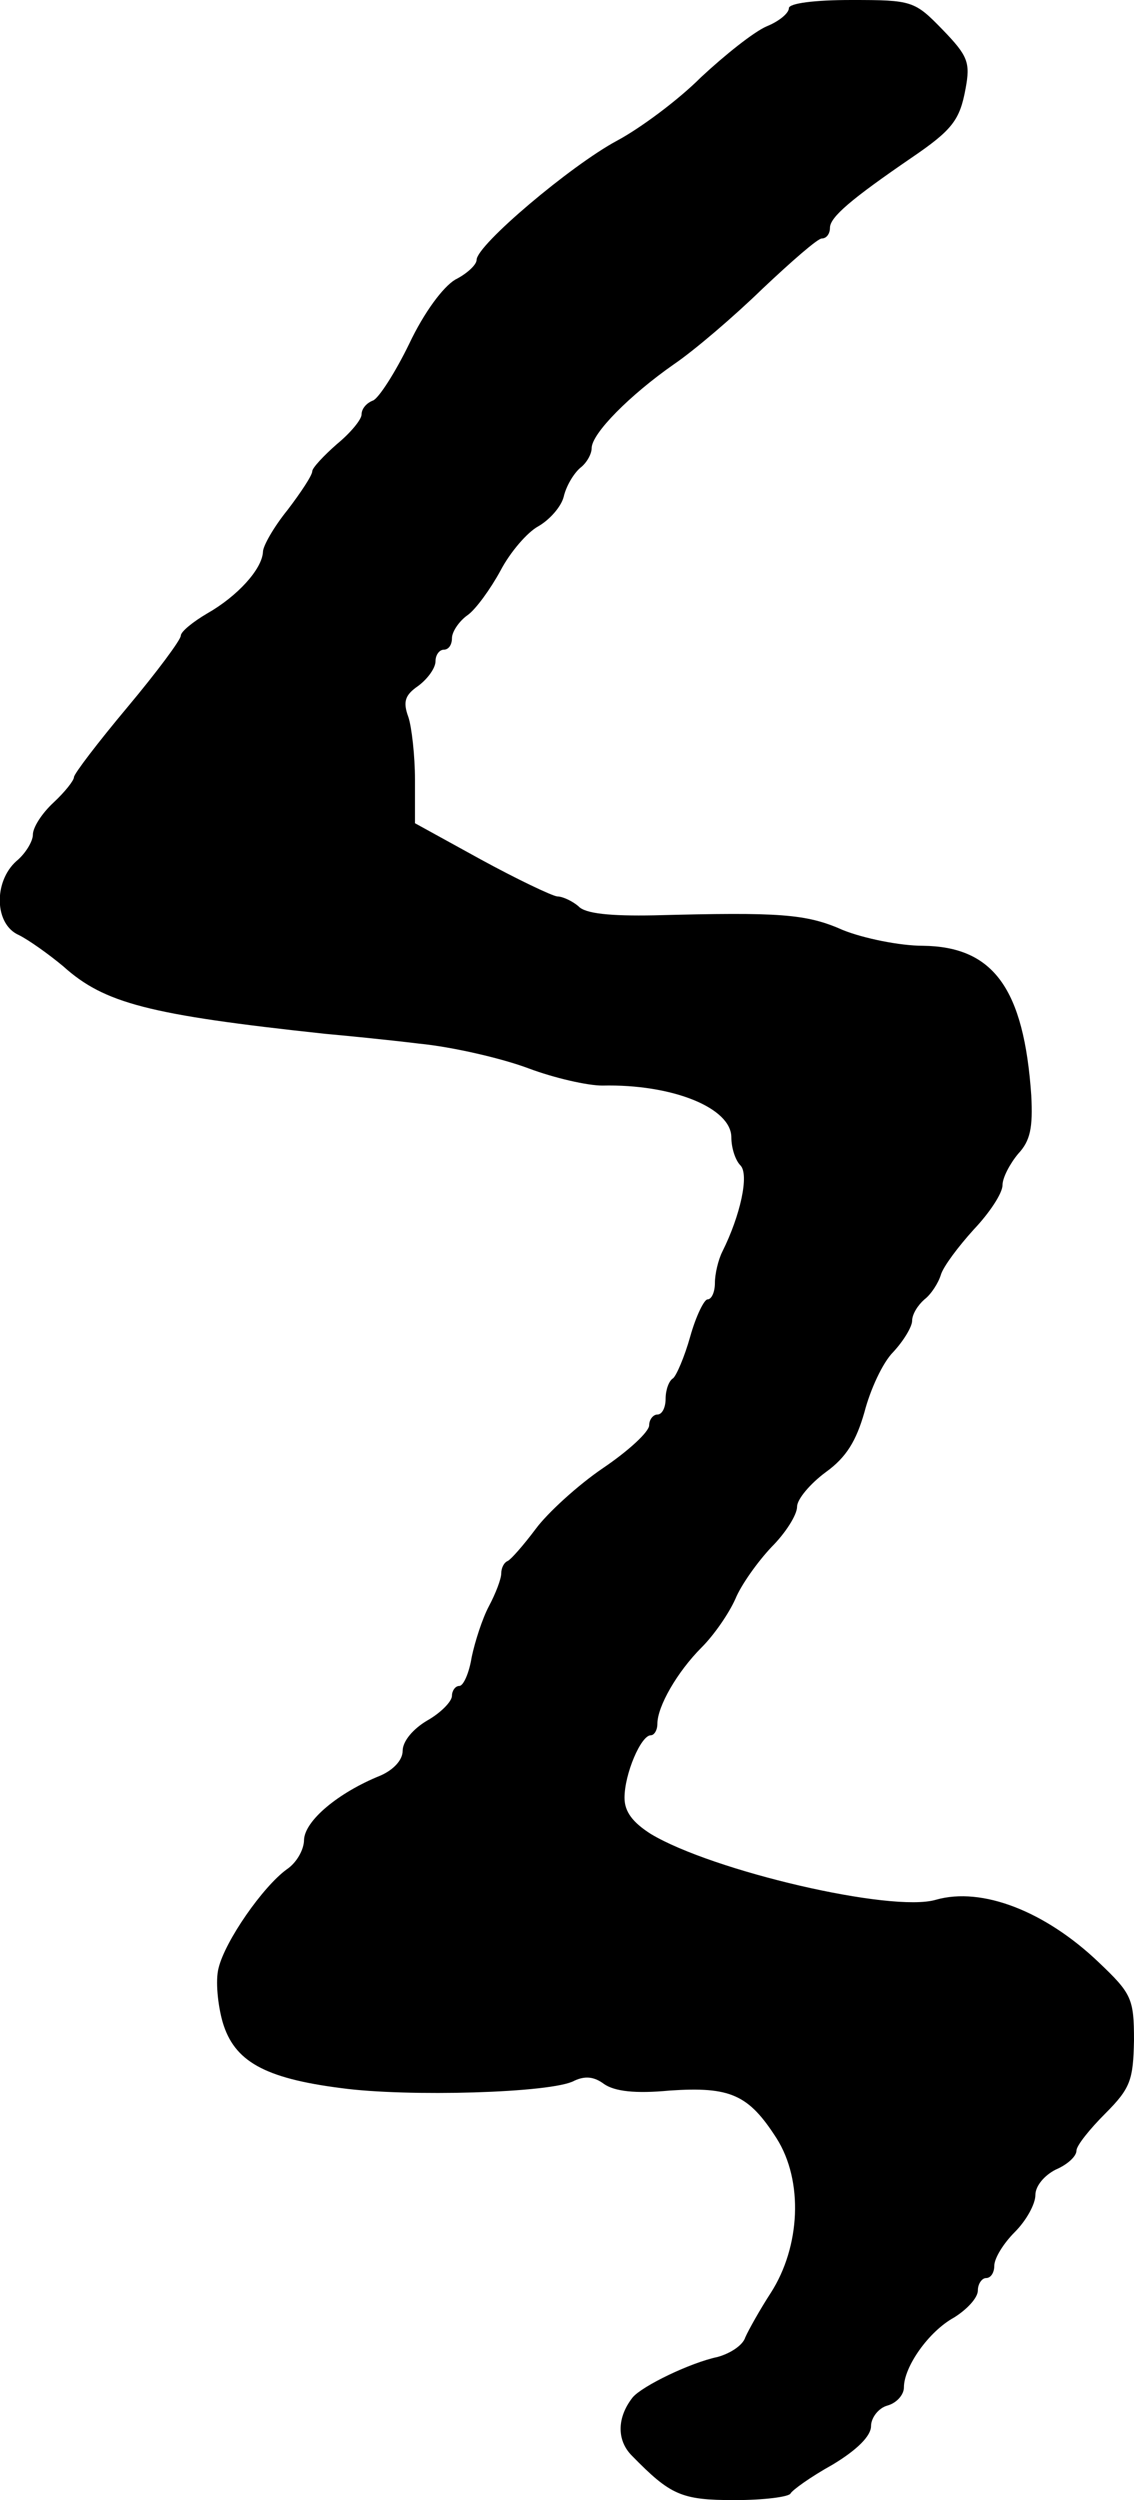
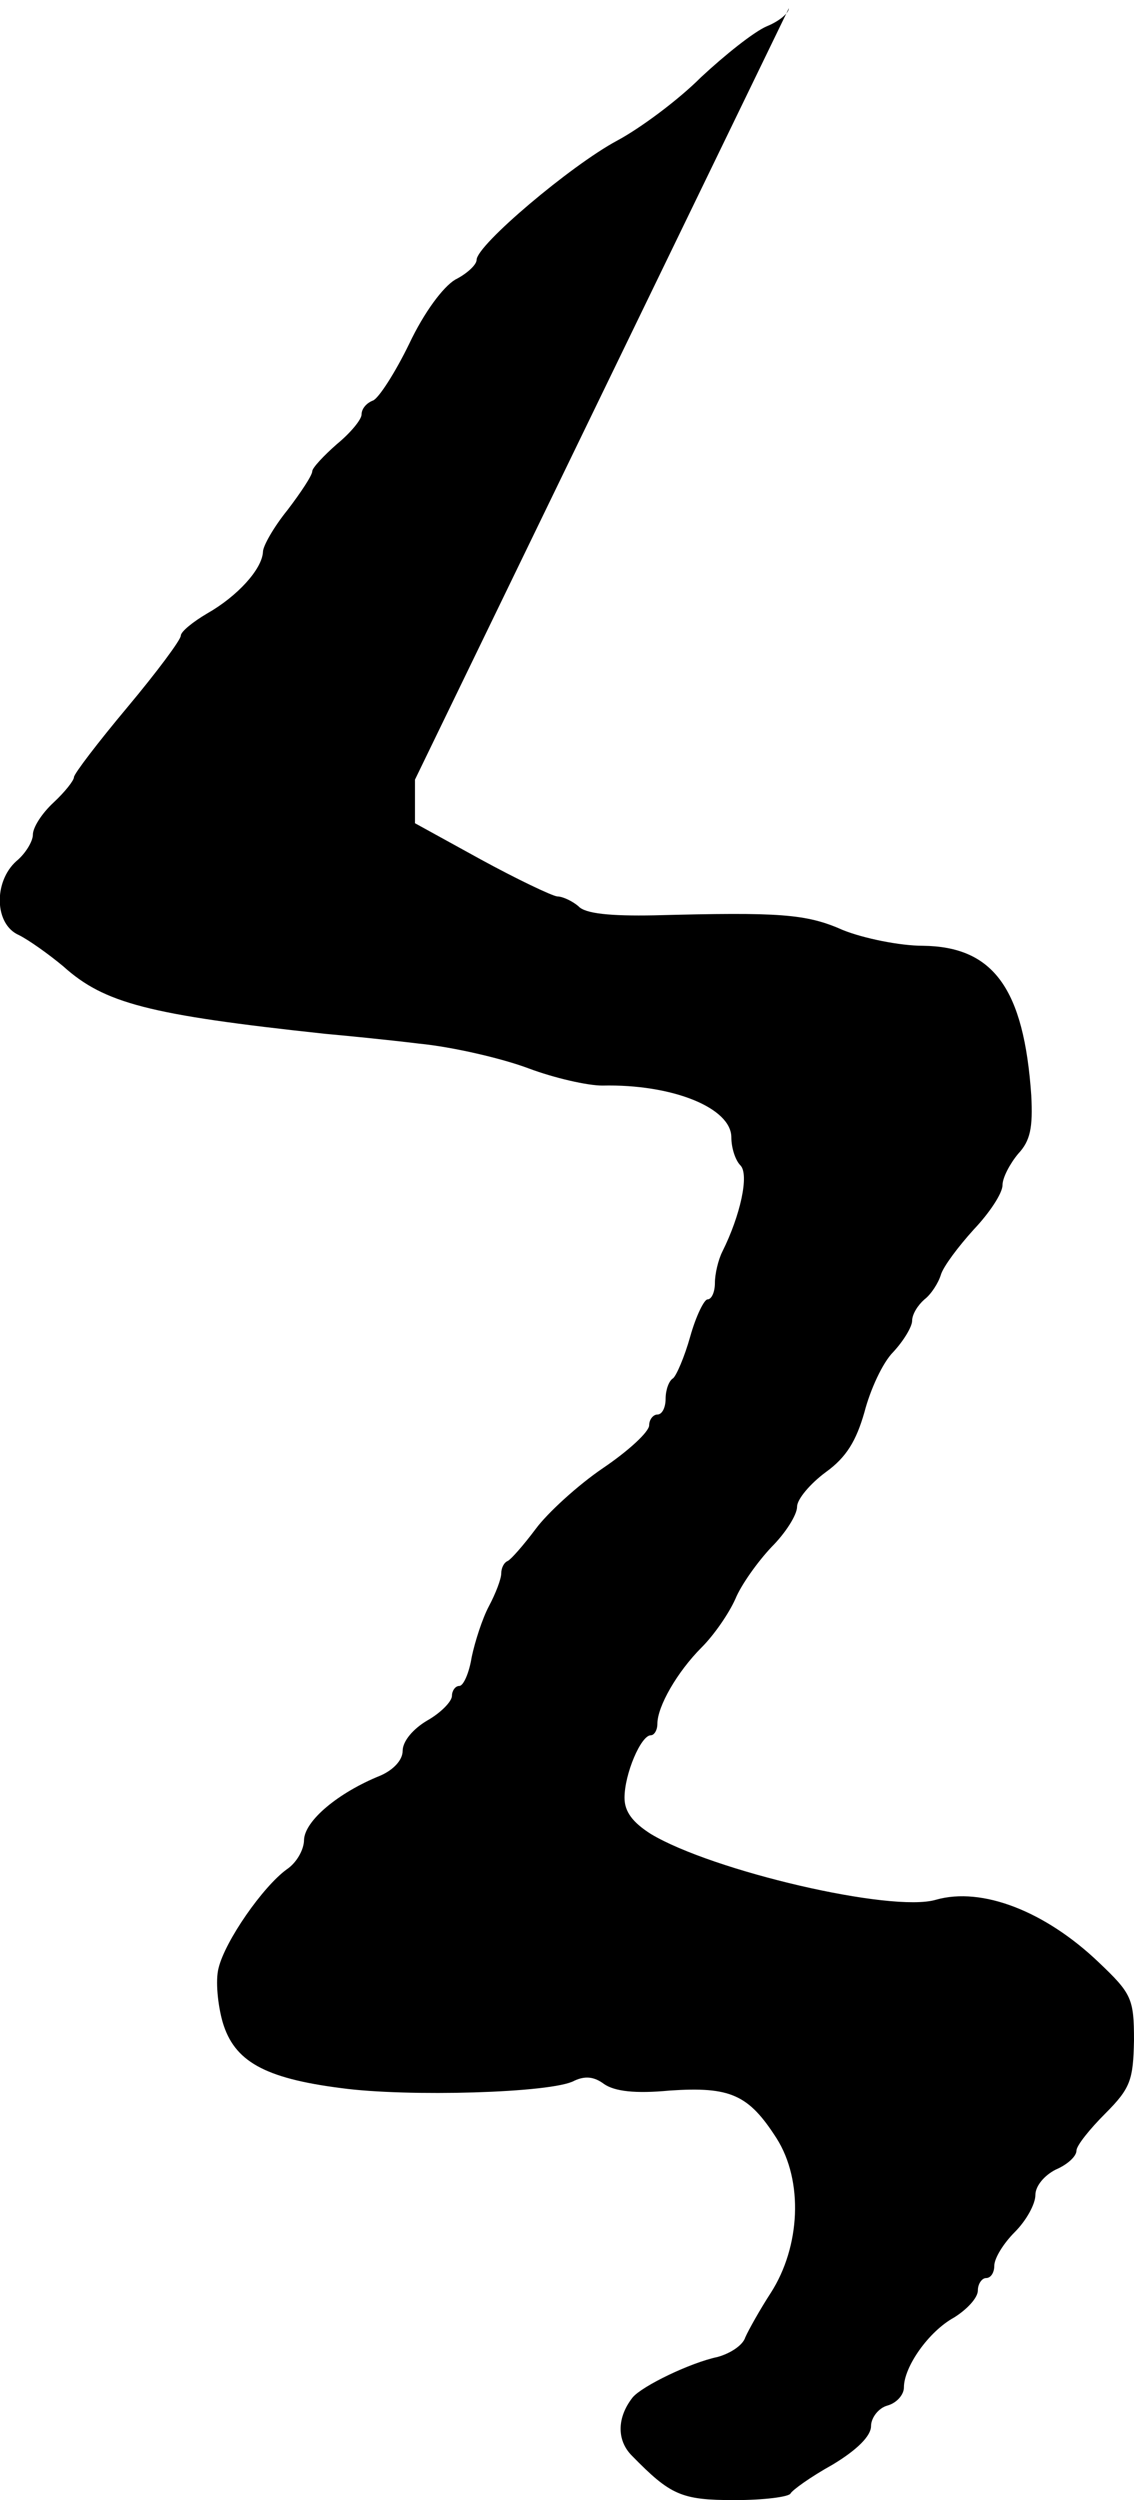
<svg xmlns="http://www.w3.org/2000/svg" version="1.0" width="138pt" height="304pt" viewBox="0 0 138 304" preserveAspectRatio="xMidYMid meet">
  <g transform="translate(0,304) scale(0.1,-0.1)" fill="#000000" stroke="none">
-     <path d="M960 3030 c0 -6 -12 -16 -27 -22 -16 -7 -51 -35 -80 -62 -28 -28 -74 -62 -102 -77 -56 -30 -171 -127 -171 -145 0 -6 -12 -17 -26 -24 -15 -9 -38 -40 -56 -78 -17 -35 -37 -66 -44 -69 -8 -3 -14 -10 -14 -17 0 -6 -13 -22 -30 -36 -16 -14 -30 -29 -30 -33 0 -5 -14 -26 -30 -47 -17 -21 -30 -44 -30 -51 -1 -21 -31 -54 -68 -75 -17 -10 -32 -22 -32 -27 0 -5 -29 -44 -65 -87 -36 -43 -65 -81 -65 -85 0 -4 -11 -18 -25 -31 -14 -13 -25 -30 -25 -39 0 -8 -9 -23 -20 -32 -28 -25 -27 -77 3 -90 12 -6 36 -23 54 -38 50 -45 104 -59 318 -82 22 -2 74 -7 115 -12 41 -4 101 -18 133 -30 32 -12 72 -21 90 -21 85 2 157 -27 157 -63 0 -13 5 -28 11 -34 11 -11 0 -61 -22 -105 -5 -10 -9 -27 -9 -38 0 -11 -4 -20 -9 -20 -4 0 -14 -20 -21 -45 -7 -25 -17 -48 -21 -51 -5 -3 -9 -14 -9 -25 0 -10 -4 -19 -10 -19 -5 0 -10 -6 -10 -13 0 -8 -25 -31 -56 -52 -31 -21 -68 -55 -82 -74 -15 -20 -30 -37 -34 -39 -5 -2 -8 -9 -8 -15 0 -7 -7 -25 -15 -40 -8 -15 -17 -43 -21 -62 -3 -19 -10 -35 -15 -35 -5 0 -9 -6 -9 -12 0 -7 -14 -21 -30 -30 -17 -10 -30 -25 -30 -37 0 -11 -11 -23 -27 -30 -52 -21 -92 -55 -93 -78 0 -12 -9 -28 -21 -36 -29 -21 -75 -87 -83 -120 -4 -15 -1 -45 5 -66 14 -47 50 -68 144 -80 80 -11 258 -6 284 9 13 6 24 5 36 -4 13 -9 38 -12 80 -8 74 5 96 -5 130 -58 33 -52 29 -132 -7 -188 -13 -20 -27 -45 -31 -54 -3 -10 -19 -20 -34 -24 -33 -7 -91 -35 -103 -49 -19 -24 -20 -52 -1 -71 47 -48 60 -54 125 -54 36 0 66 4 68 8 2 4 24 20 51 35 30 18 47 35 47 47 0 10 9 22 20 25 11 3 20 13 20 22 0 25 30 68 61 85 16 10 29 24 29 33 0 8 5 15 10 15 6 0 10 7 10 15 0 9 11 27 25 41 14 14 25 34 25 45 0 11 11 24 25 31 14 6 25 16 25 23 0 6 16 26 35 45 31 31 34 41 35 89 0 51 -3 57 -43 95 -65 62 -142 92 -198 76 -54 -16 -272 35 -347 80 -22 14 -32 27 -32 44 0 29 20 76 32 76 4 0 8 6 8 14 0 21 24 63 54 93 15 15 33 41 41 59 7 17 27 45 44 63 17 17 31 39 31 49 0 9 16 28 35 42 25 18 37 38 47 73 7 27 22 60 35 73 13 14 23 31 23 38 0 8 7 19 15 26 8 6 17 20 20 30 3 10 21 34 40 55 19 20 35 44 35 54 0 9 9 26 19 38 15 16 18 32 16 71 -9 130 -46 181 -132 182 -28 0 -72 9 -97 19 -45 20 -77 22 -230 18 -53 -1 -84 2 -92 11 -7 6 -19 12 -26 12 -7 1 -49 21 -93 45 l-80 44 0 53 c0 29 -4 64 -8 76 -7 19 -4 27 12 38 12 9 21 22 21 30 0 8 5 14 10 14 6 0 10 6 10 14 0 8 9 21 19 28 10 7 28 32 40 54 12 23 33 47 46 54 14 8 28 24 31 36 3 13 12 28 20 35 8 6 14 17 14 24 0 18 47 65 100 102 25 17 73 58 108 92 35 33 67 61 72 61 6 0 10 6 10 13 0 13 26 35 99 85 50 34 59 46 66 84 6 32 3 40 -28 72 -34 35 -37 36 -111 36 -45 0 -76 -4 -76 -10z" />
+     <path d="M960 3030 c0 -6 -12 -16 -27 -22 -16 -7 -51 -35 -80 -62 -28 -28 -74 -62 -102 -77 -56 -30 -171 -127 -171 -145 0 -6 -12 -17 -26 -24 -15 -9 -38 -40 -56 -78 -17 -35 -37 -66 -44 -69 -8 -3 -14 -10 -14 -17 0 -6 -13 -22 -30 -36 -16 -14 -30 -29 -30 -33 0 -5 -14 -26 -30 -47 -17 -21 -30 -44 -30 -51 -1 -21 -31 -54 -68 -75 -17 -10 -32 -22 -32 -27 0 -5 -29 -44 -65 -87 -36 -43 -65 -81 -65 -85 0 -4 -11 -18 -25 -31 -14 -13 -25 -30 -25 -39 0 -8 -9 -23 -20 -32 -28 -25 -27 -77 3 -90 12 -6 36 -23 54 -38 50 -45 104 -59 318 -82 22 -2 74 -7 115 -12 41 -4 101 -18 133 -30 32 -12 72 -21 90 -21 85 2 157 -27 157 -63 0 -13 5 -28 11 -34 11 -11 0 -61 -22 -105 -5 -10 -9 -27 -9 -38 0 -11 -4 -20 -9 -20 -4 0 -14 -20 -21 -45 -7 -25 -17 -48 -21 -51 -5 -3 -9 -14 -9 -25 0 -10 -4 -19 -10 -19 -5 0 -10 -6 -10 -13 0 -8 -25 -31 -56 -52 -31 -21 -68 -55 -82 -74 -15 -20 -30 -37 -34 -39 -5 -2 -8 -9 -8 -15 0 -7 -7 -25 -15 -40 -8 -15 -17 -43 -21 -62 -3 -19 -10 -35 -15 -35 -5 0 -9 -6 -9 -12 0 -7 -14 -21 -30 -30 -17 -10 -30 -25 -30 -37 0 -11 -11 -23 -27 -30 -52 -21 -92 -55 -93 -78 0 -12 -9 -28 -21 -36 -29 -21 -75 -87 -83 -120 -4 -15 -1 -45 5 -66 14 -47 50 -68 144 -80 80 -11 258 -6 284 9 13 6 24 5 36 -4 13 -9 38 -12 80 -8 74 5 96 -5 130 -58 33 -52 29 -132 -7 -188 -13 -20 -27 -45 -31 -54 -3 -10 -19 -20 -34 -24 -33 -7 -91 -35 -103 -49 -19 -24 -20 -52 -1 -71 47 -48 60 -54 125 -54 36 0 66 4 68 8 2 4 24 20 51 35 30 18 47 35 47 47 0 10 9 22 20 25 11 3 20 13 20 22 0 25 30 68 61 85 16 10 29 24 29 33 0 8 5 15 10 15 6 0 10 7 10 15 0 9 11 27 25 41 14 14 25 34 25 45 0 11 11 24 25 31 14 6 25 16 25 23 0 6 16 26 35 45 31 31 34 41 35 89 0 51 -3 57 -43 95 -65 62 -142 92 -198 76 -54 -16 -272 35 -347 80 -22 14 -32 27 -32 44 0 29 20 76 32 76 4 0 8 6 8 14 0 21 24 63 54 93 15 15 33 41 41 59 7 17 27 45 44 63 17 17 31 39 31 49 0 9 16 28 35 42 25 18 37 38 47 73 7 27 22 60 35 73 13 14 23 31 23 38 0 8 7 19 15 26 8 6 17 20 20 30 3 10 21 34 40 55 19 20 35 44 35 54 0 9 9 26 19 38 15 16 18 32 16 71 -9 130 -46 181 -132 182 -28 0 -72 9 -97 19 -45 20 -77 22 -230 18 -53 -1 -84 2 -92 11 -7 6 -19 12 -26 12 -7 1 -49 21 -93 45 l-80 44 0 53 z" />
  </g>
</svg>